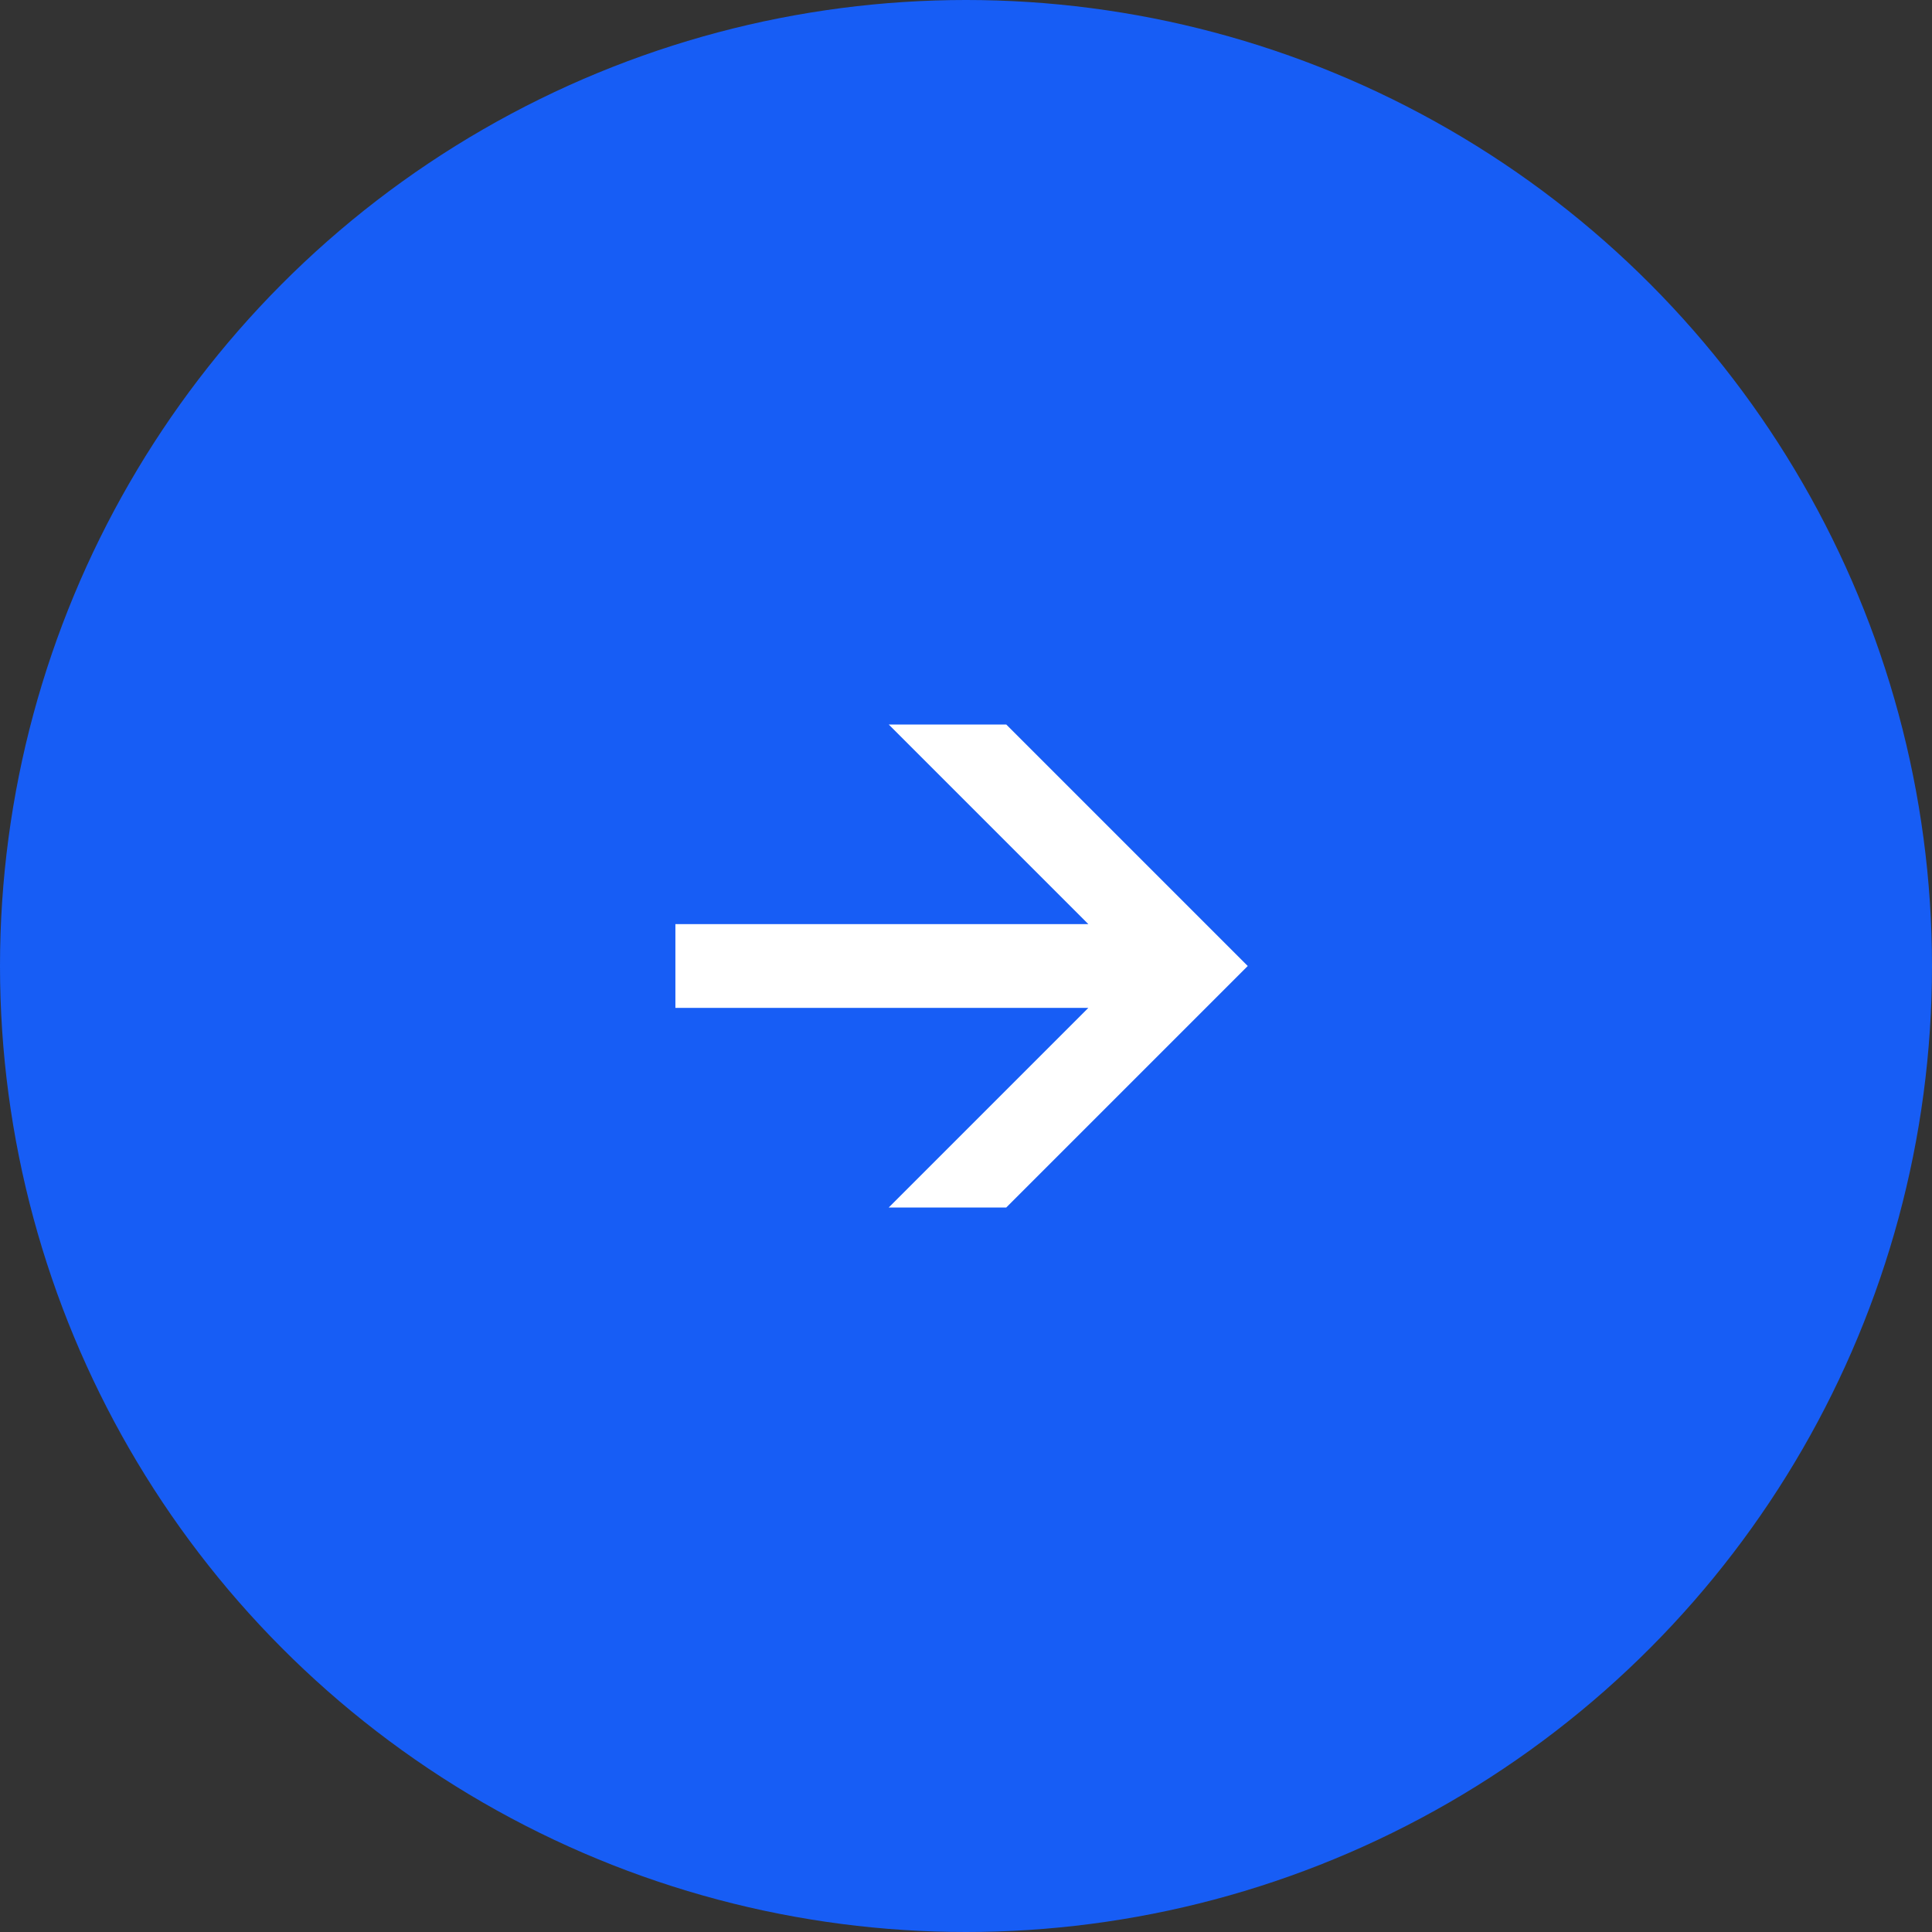
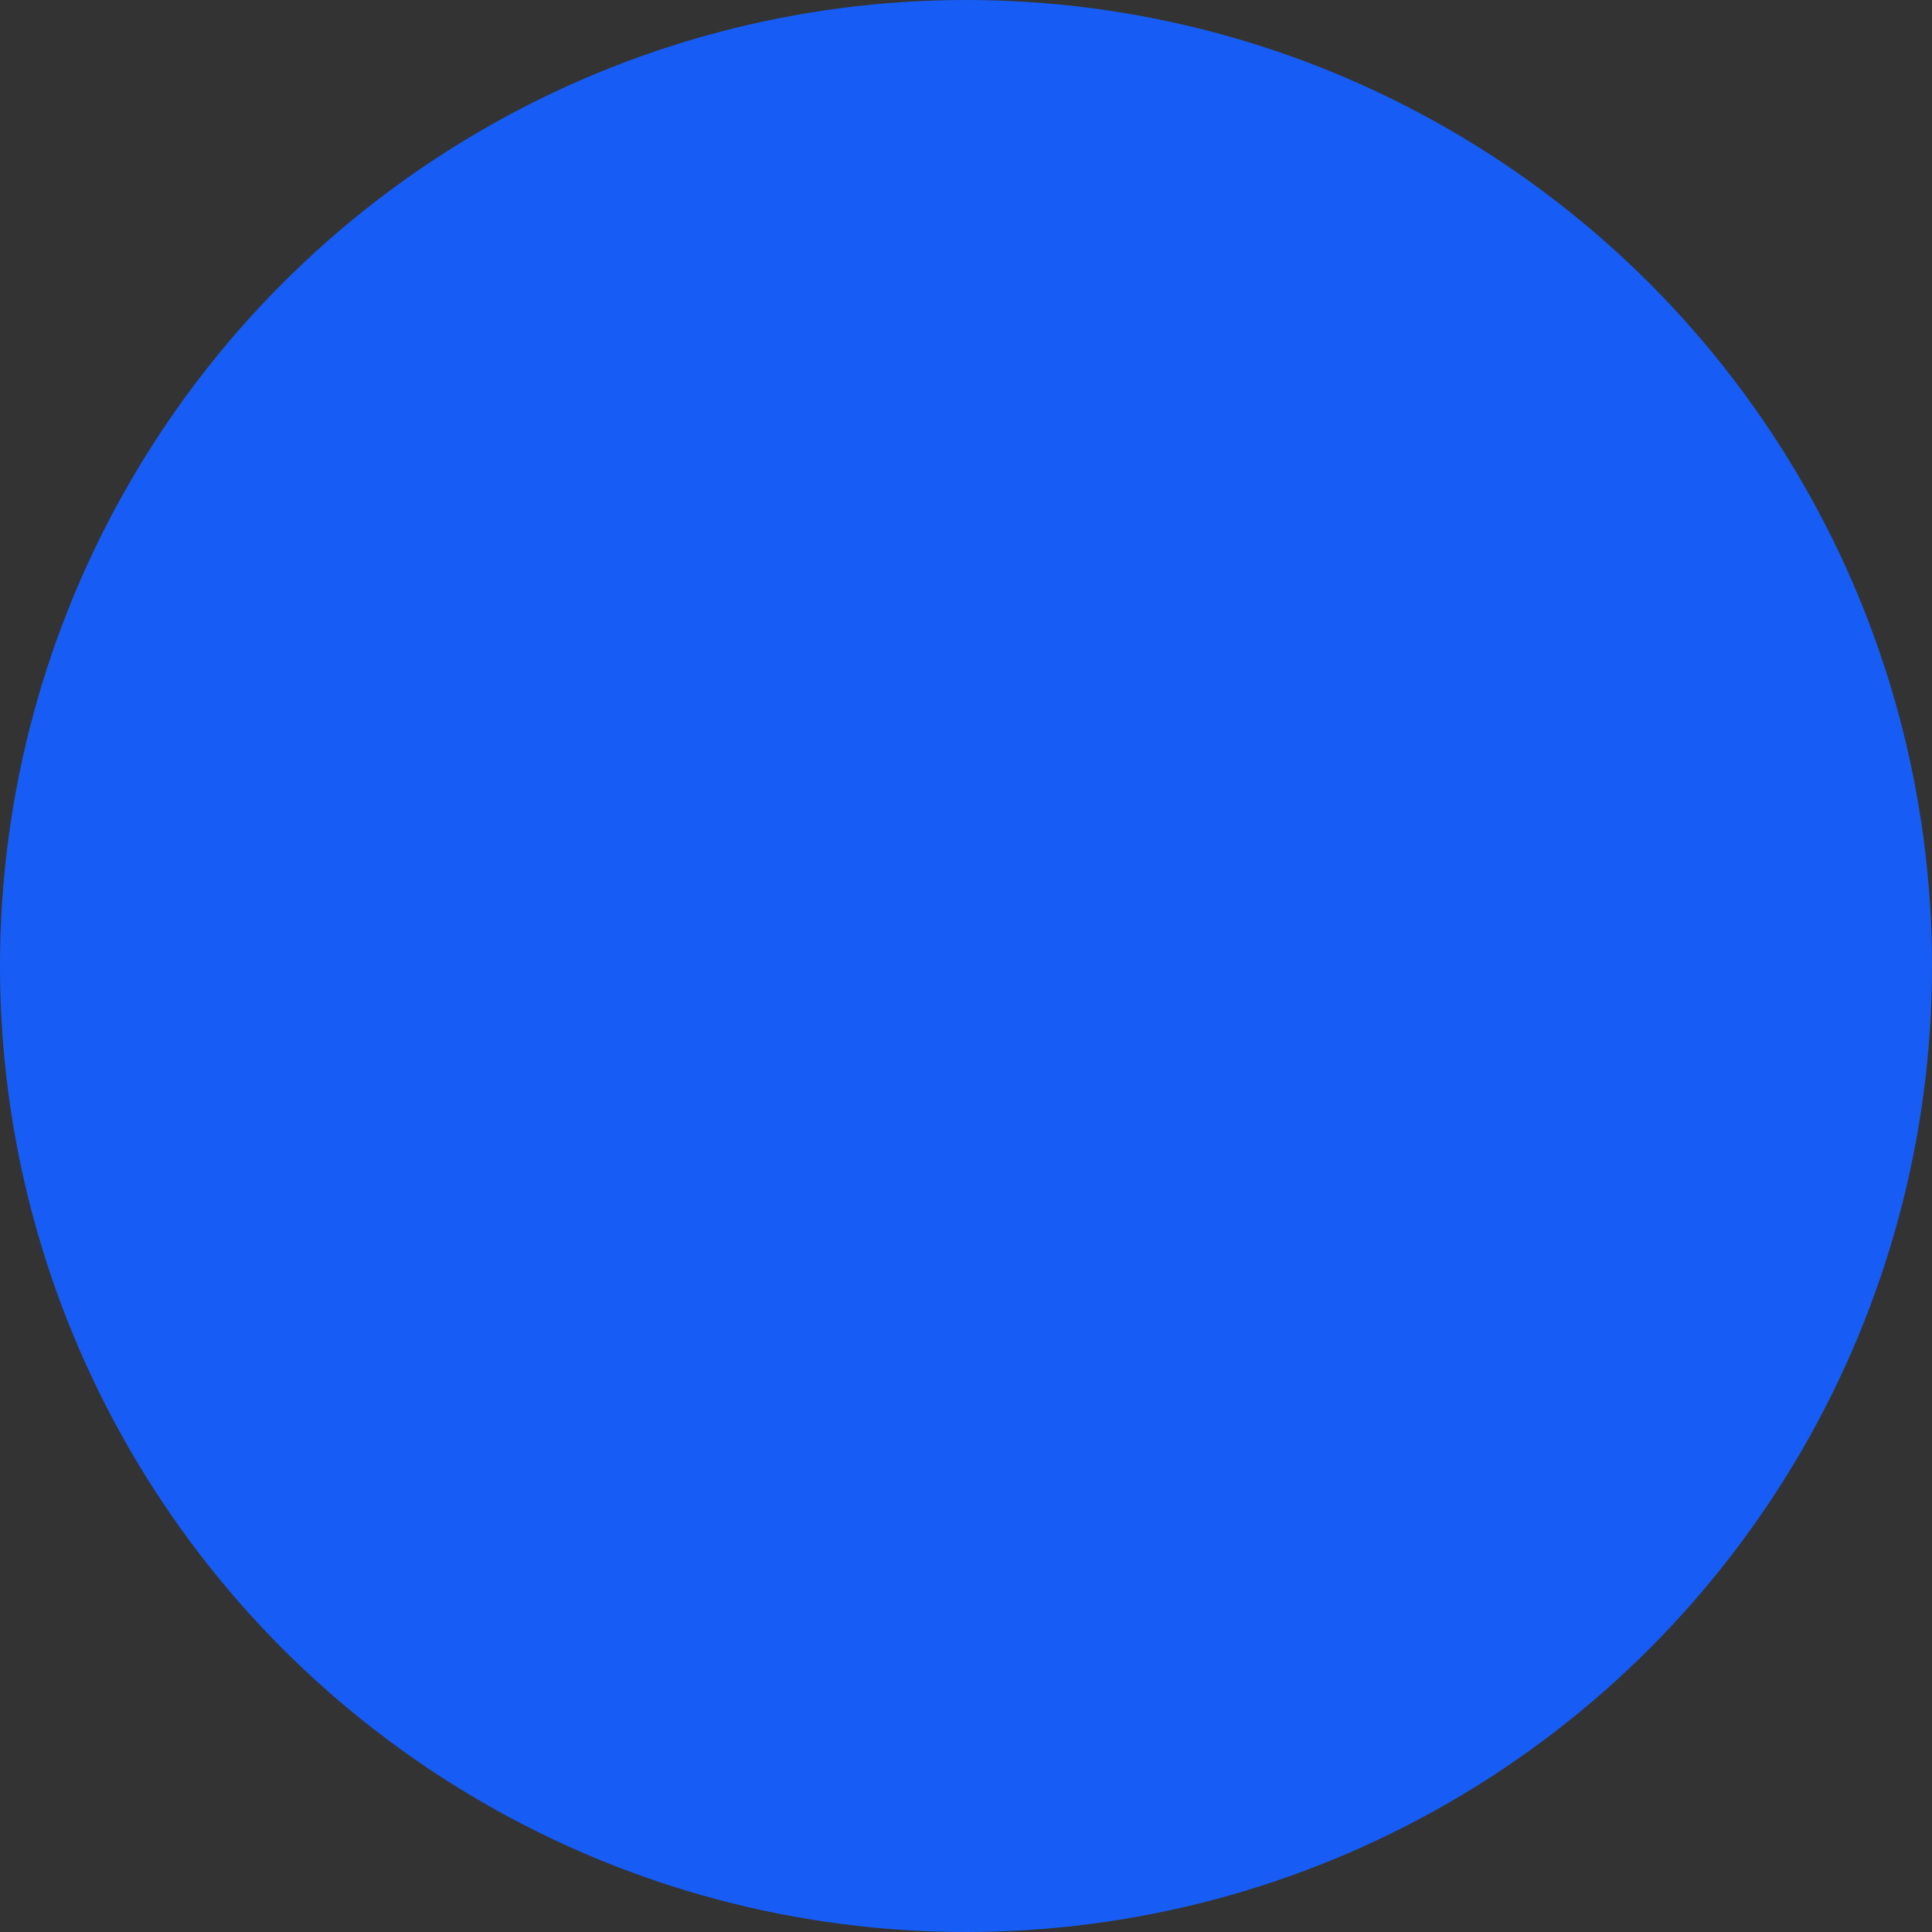
<svg xmlns="http://www.w3.org/2000/svg" width="48" height="48" viewBox="0 0 48 48" fill="none">
  <rect x="0" y="0" width="48" height="48" fill="#333333" stroke="none" />
  <circle cx="24" cy="24" r="24" fill="#175DF5" />
-   <path d="M25 18L31 24L25 30L22.08 30L27.04 25.04L16.78 25.04L16.78 22.96L27.04 22.96L22.08 18L25 18Z" fill="white" />
</svg>